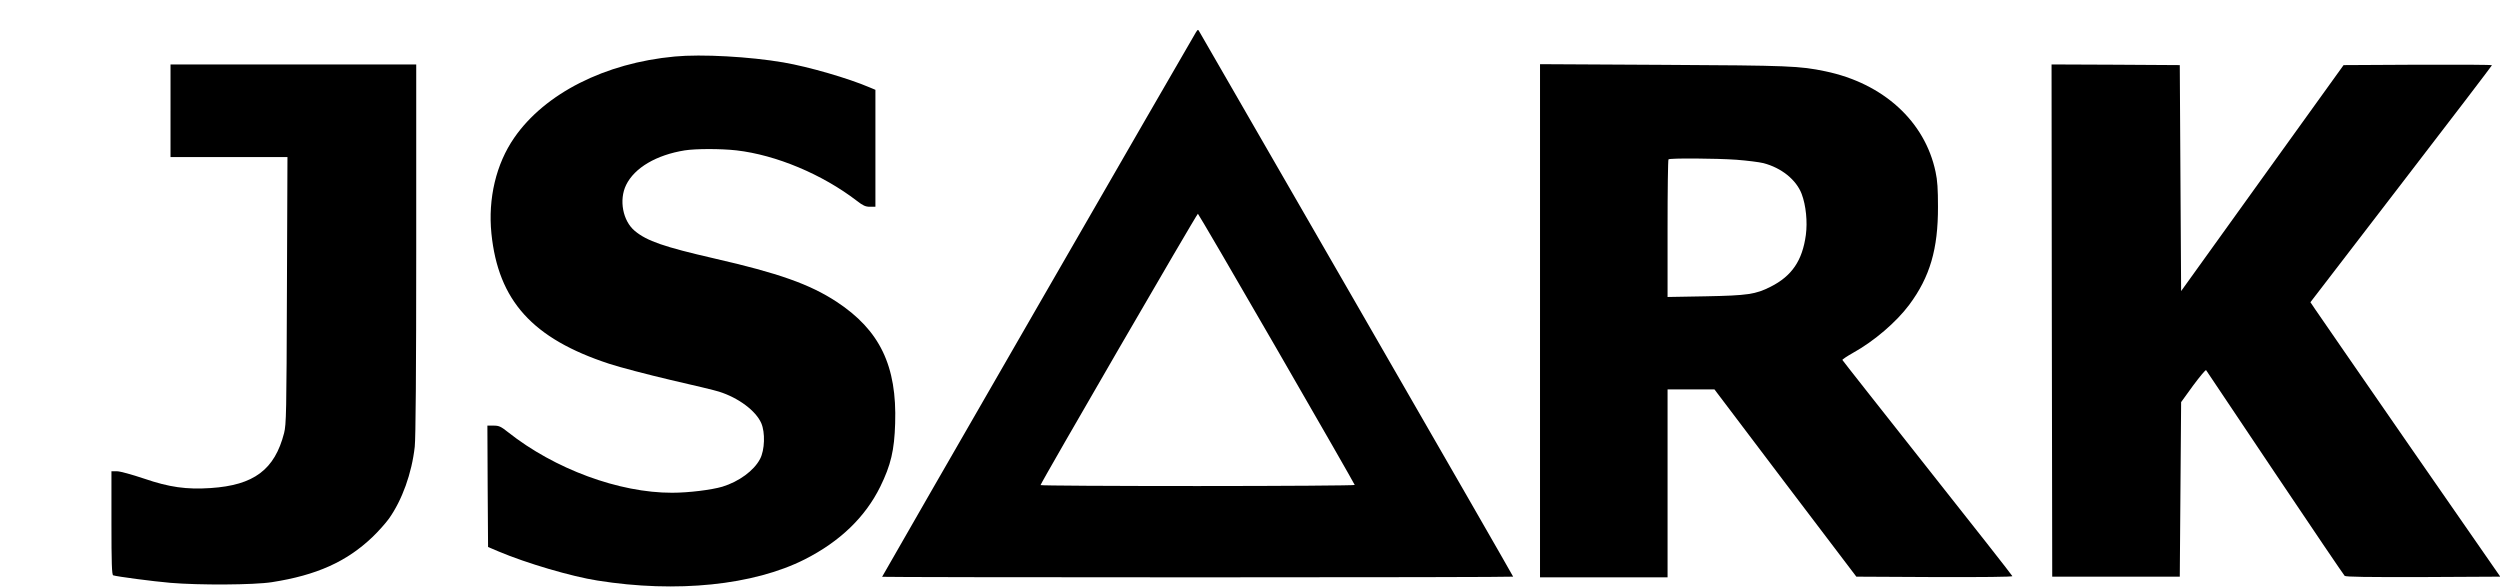
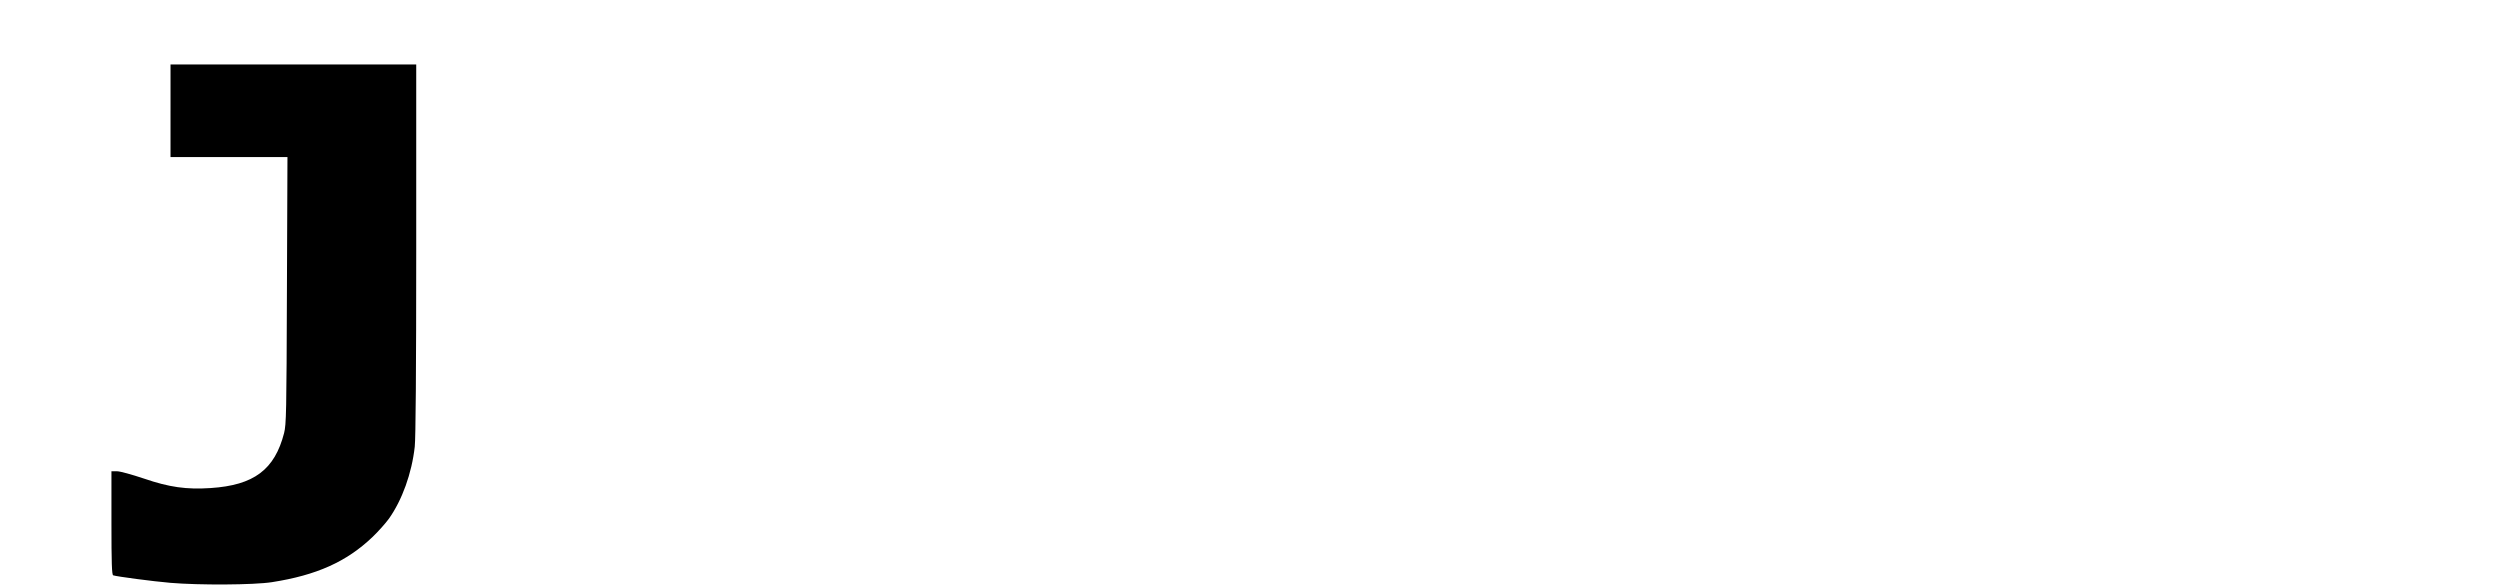
<svg xmlns="http://www.w3.org/2000/svg" version="1.0" width="1862pt" height="438pt" viewBox="0 0 1862 438" preserveAspectRatio="xMidYMid meet">
  <g transform="translate(0,438) scale(0.1,-0.1)" fill="#000000" stroke="none">
-     <path d="M8907 4139 c-26 -41 -2337 -4050 -2337 -4055 0 -2 1058 -4 2350 -4 1293 0 2350 2 2350 5 0 3 -523 913 -1163 2023 -640 1109 -1168 2026 -1174 2036 -10 18 -11 18 -26 -5z m603 -2359 c319 -552 580 -1008 580 -1012 0 -4 -526 -8 -1170 -8 -643 0 -1170 3 -1170 7 0 14 1165 2023 1172 2021 4 -2 269 -455 588 -1008z" />
-     <path d="M5025 3959 c-519 -48 -967 -275 -1195 -605 -135 -195 -196 -452 -170 -713 51 -500 306 -783 876 -970 82 -27 289 -81 459 -121 171 -39 333 -78 360 -87 146 -46 275 -143 315 -235 30 -69 26 -200 -9 -266 -45 -87 -157 -169 -281 -207 -82 -24 -251 -45 -374 -45 -395 -1 -876 177 -1222 451 -54 43 -68 49 -108 49 l-46 0 2 -452 3 -452 80 -34 c206 -87 542 -186 735 -216 588 -94 1163 -35 1544 158 262 133 450 314 562 541 79 161 105 271 111 471 14 429 -114 695 -437 907 -199 130 -429 212 -910 322 -374 86 -502 130 -592 205 -90 75 -119 231 -65 342 63 129 226 224 437 258 83 13 270 13 385 0 295 -34 639 -178 897 -376 45 -35 64 -44 97 -44 l41 0 0 435 0 436 -43 18 c-159 68 -451 153 -642 186 -250 43 -610 63 -810 44z" />
    <path d="M1270 3555 l0 -345 436 0 435 0 -4 -992 c-3 -915 -5 -999 -21 -1063 -70 -273 -225 -389 -547 -410 -180 -12 -308 6 -495 70 -93 31 -179 55 -203 55 l-41 0 0 -385 c0 -300 3 -387 13 -390 25 -9 297 -45 427 -56 211 -18 622 -16 755 5 333 52 556 152 749 336 43 41 98 103 122 136 99 139 171 339 193 537 7 64 11 557 11 1472 l0 1375 -915 0 -915 0 0 -345z" />
-     <path d="M11470 1991 l0 -1911 475 0 475 0 0 700 0 700 174 0 175 0 528 -698 529 -697 583 -3 c356 -1 581 1 579 7 -1 5 -286 368 -633 806 -346 438 -631 799 -633 804 -1 4 35 28 81 54 155 86 321 228 417 357 154 207 215 415 214 730 0 130 -4 197 -18 260 -79 376 -389 659 -821 749 -193 40 -264 43 -1207 48 l-918 5 0 -1911z m1465 1199 c77 -6 166 -17 199 -25 134 -35 245 -124 285 -230 32 -85 44 -207 31 -305 -26 -191 -104 -306 -263 -386 -111 -56 -169 -65 -484 -71 l-283 -5 0 509 c0 280 3 513 7 516 10 10 350 8 508 -3z" />
-     <path d="M15282 1993 l3 -1908 475 0 475 0 5 650 5 650 89 123 c50 67 93 119 97 115 3 -5 234 -348 512 -764 279 -416 513 -761 520 -768 11 -8 165 -10 586 -9 l573 3 -673 970 c-369 534 -687 993 -706 1022 l-35 52 676 880 c372 483 676 882 676 885 0 4 -249 5 -552 4 l-553 -3 -605 -841 -605 -842 -5 842 -5 841 -478 3 -477 2 2 -1907z" />
  </g>
</svg>